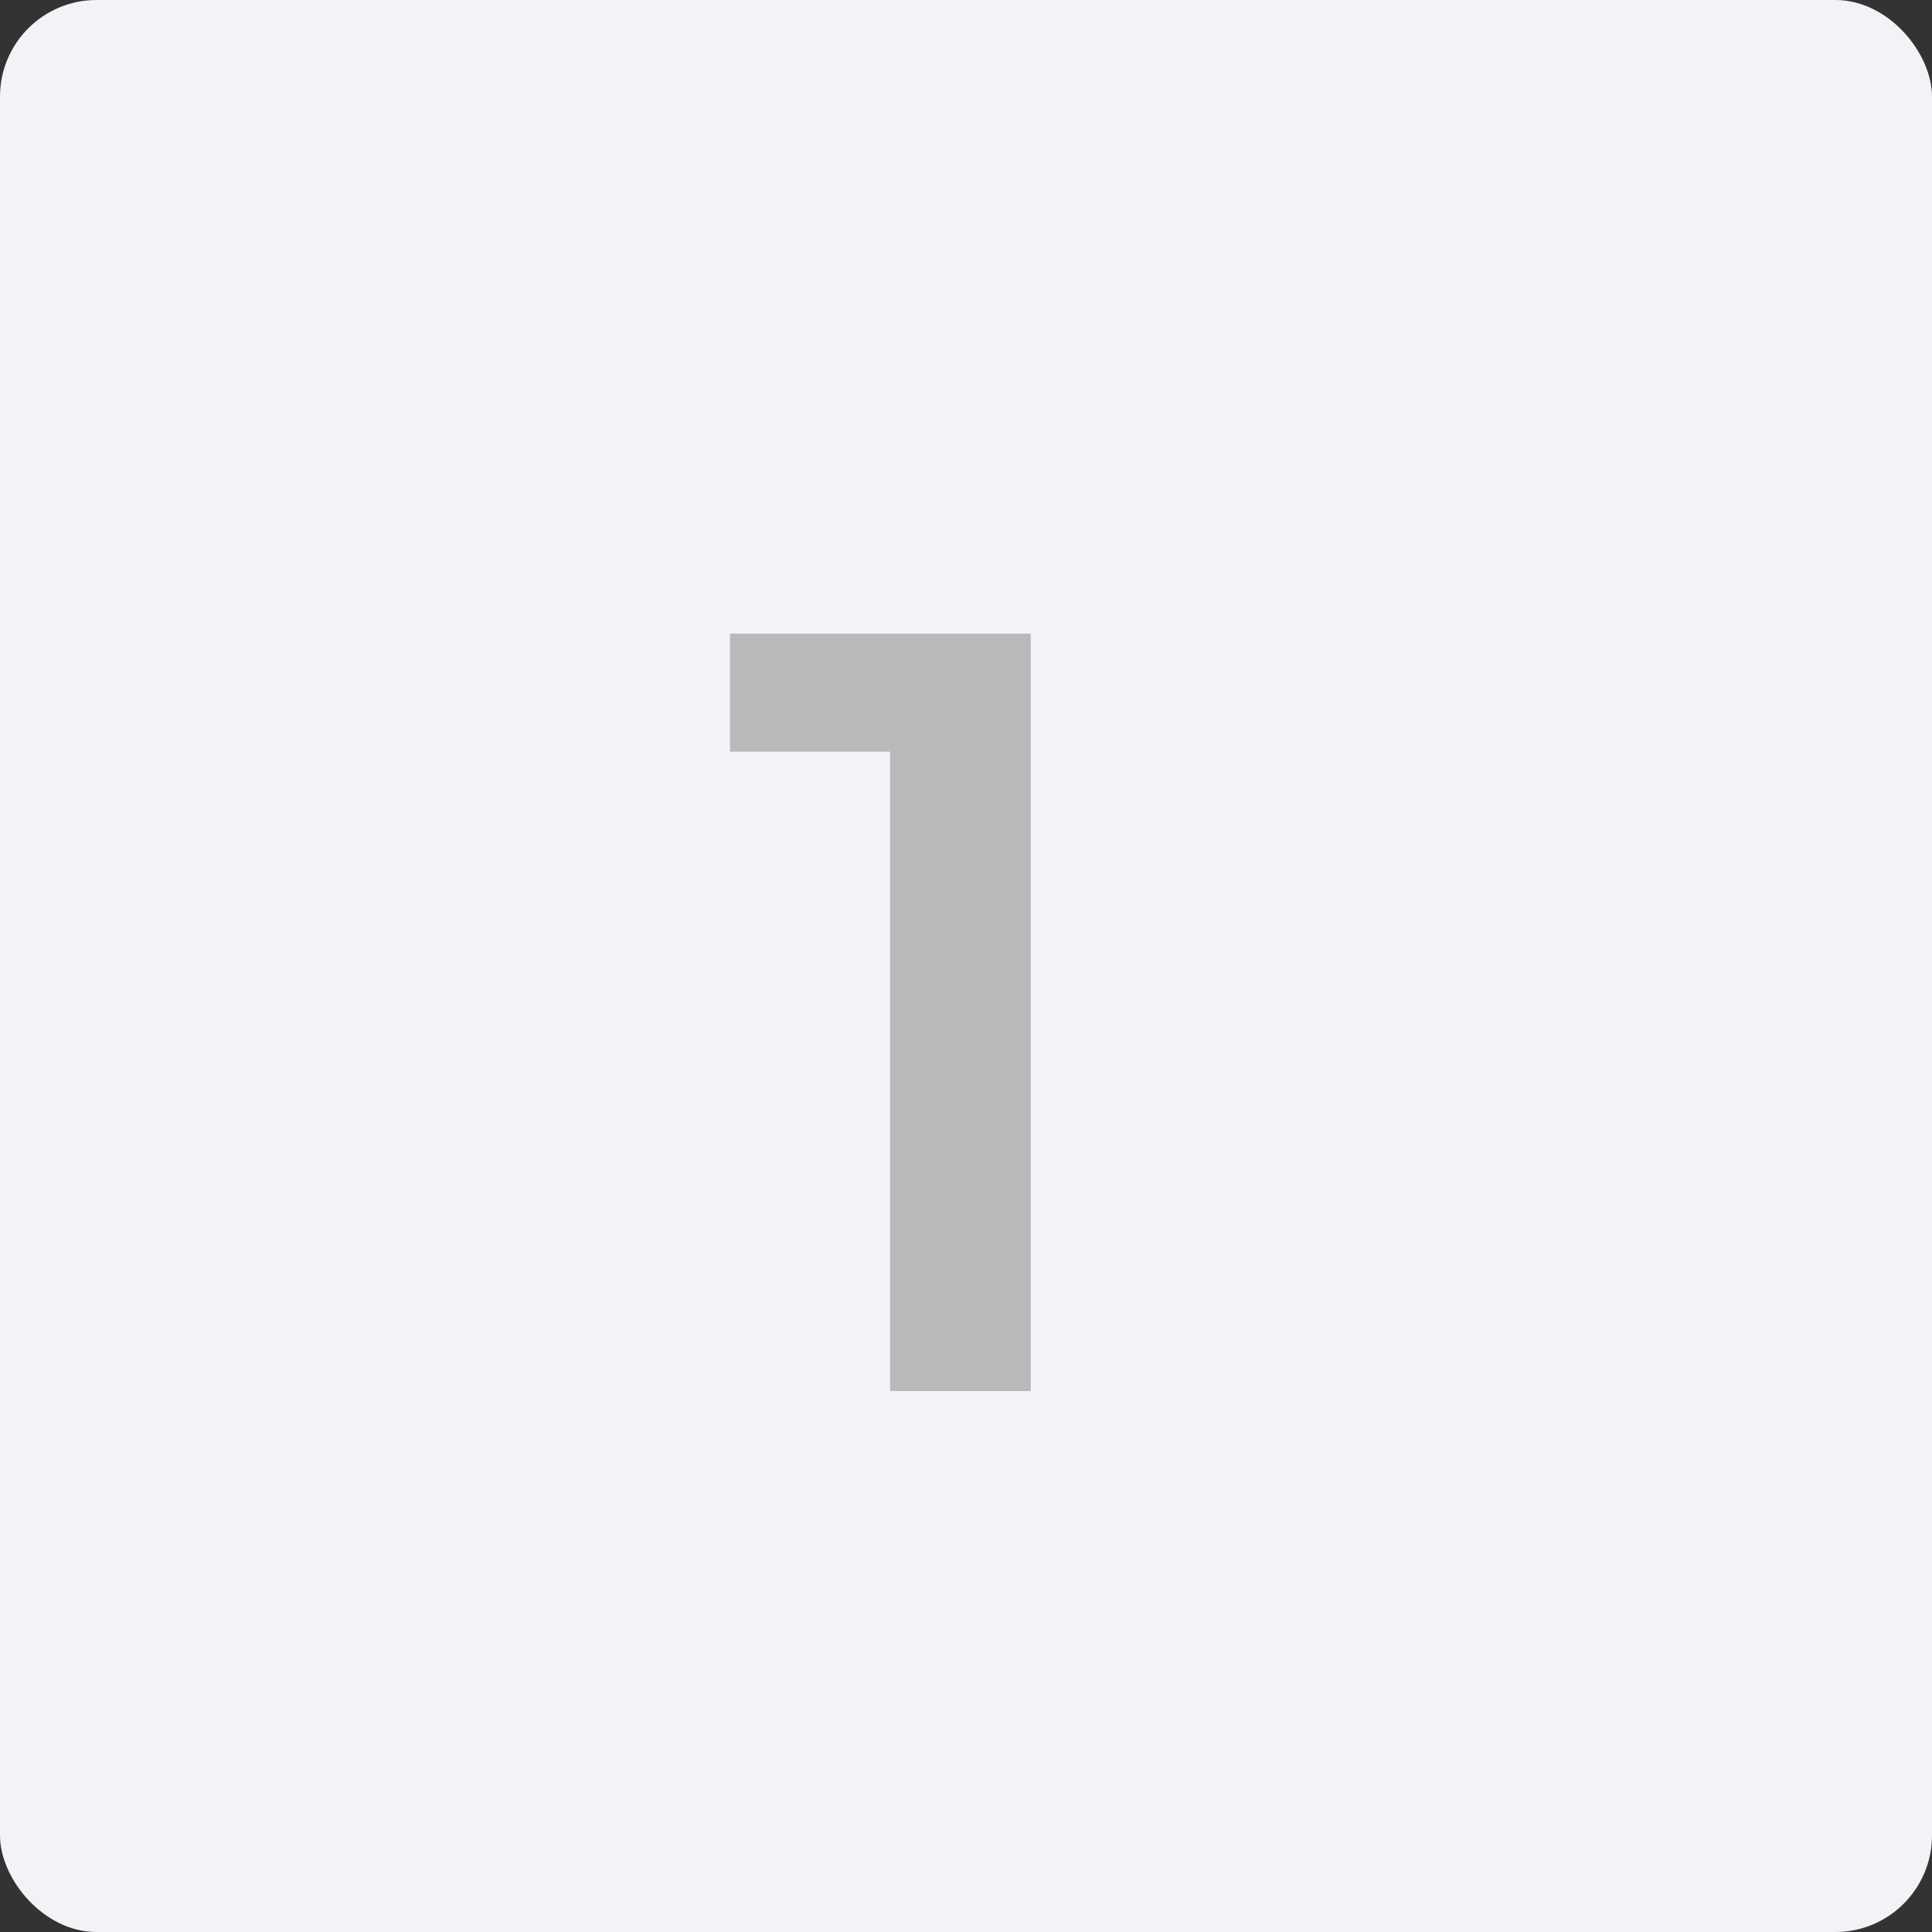
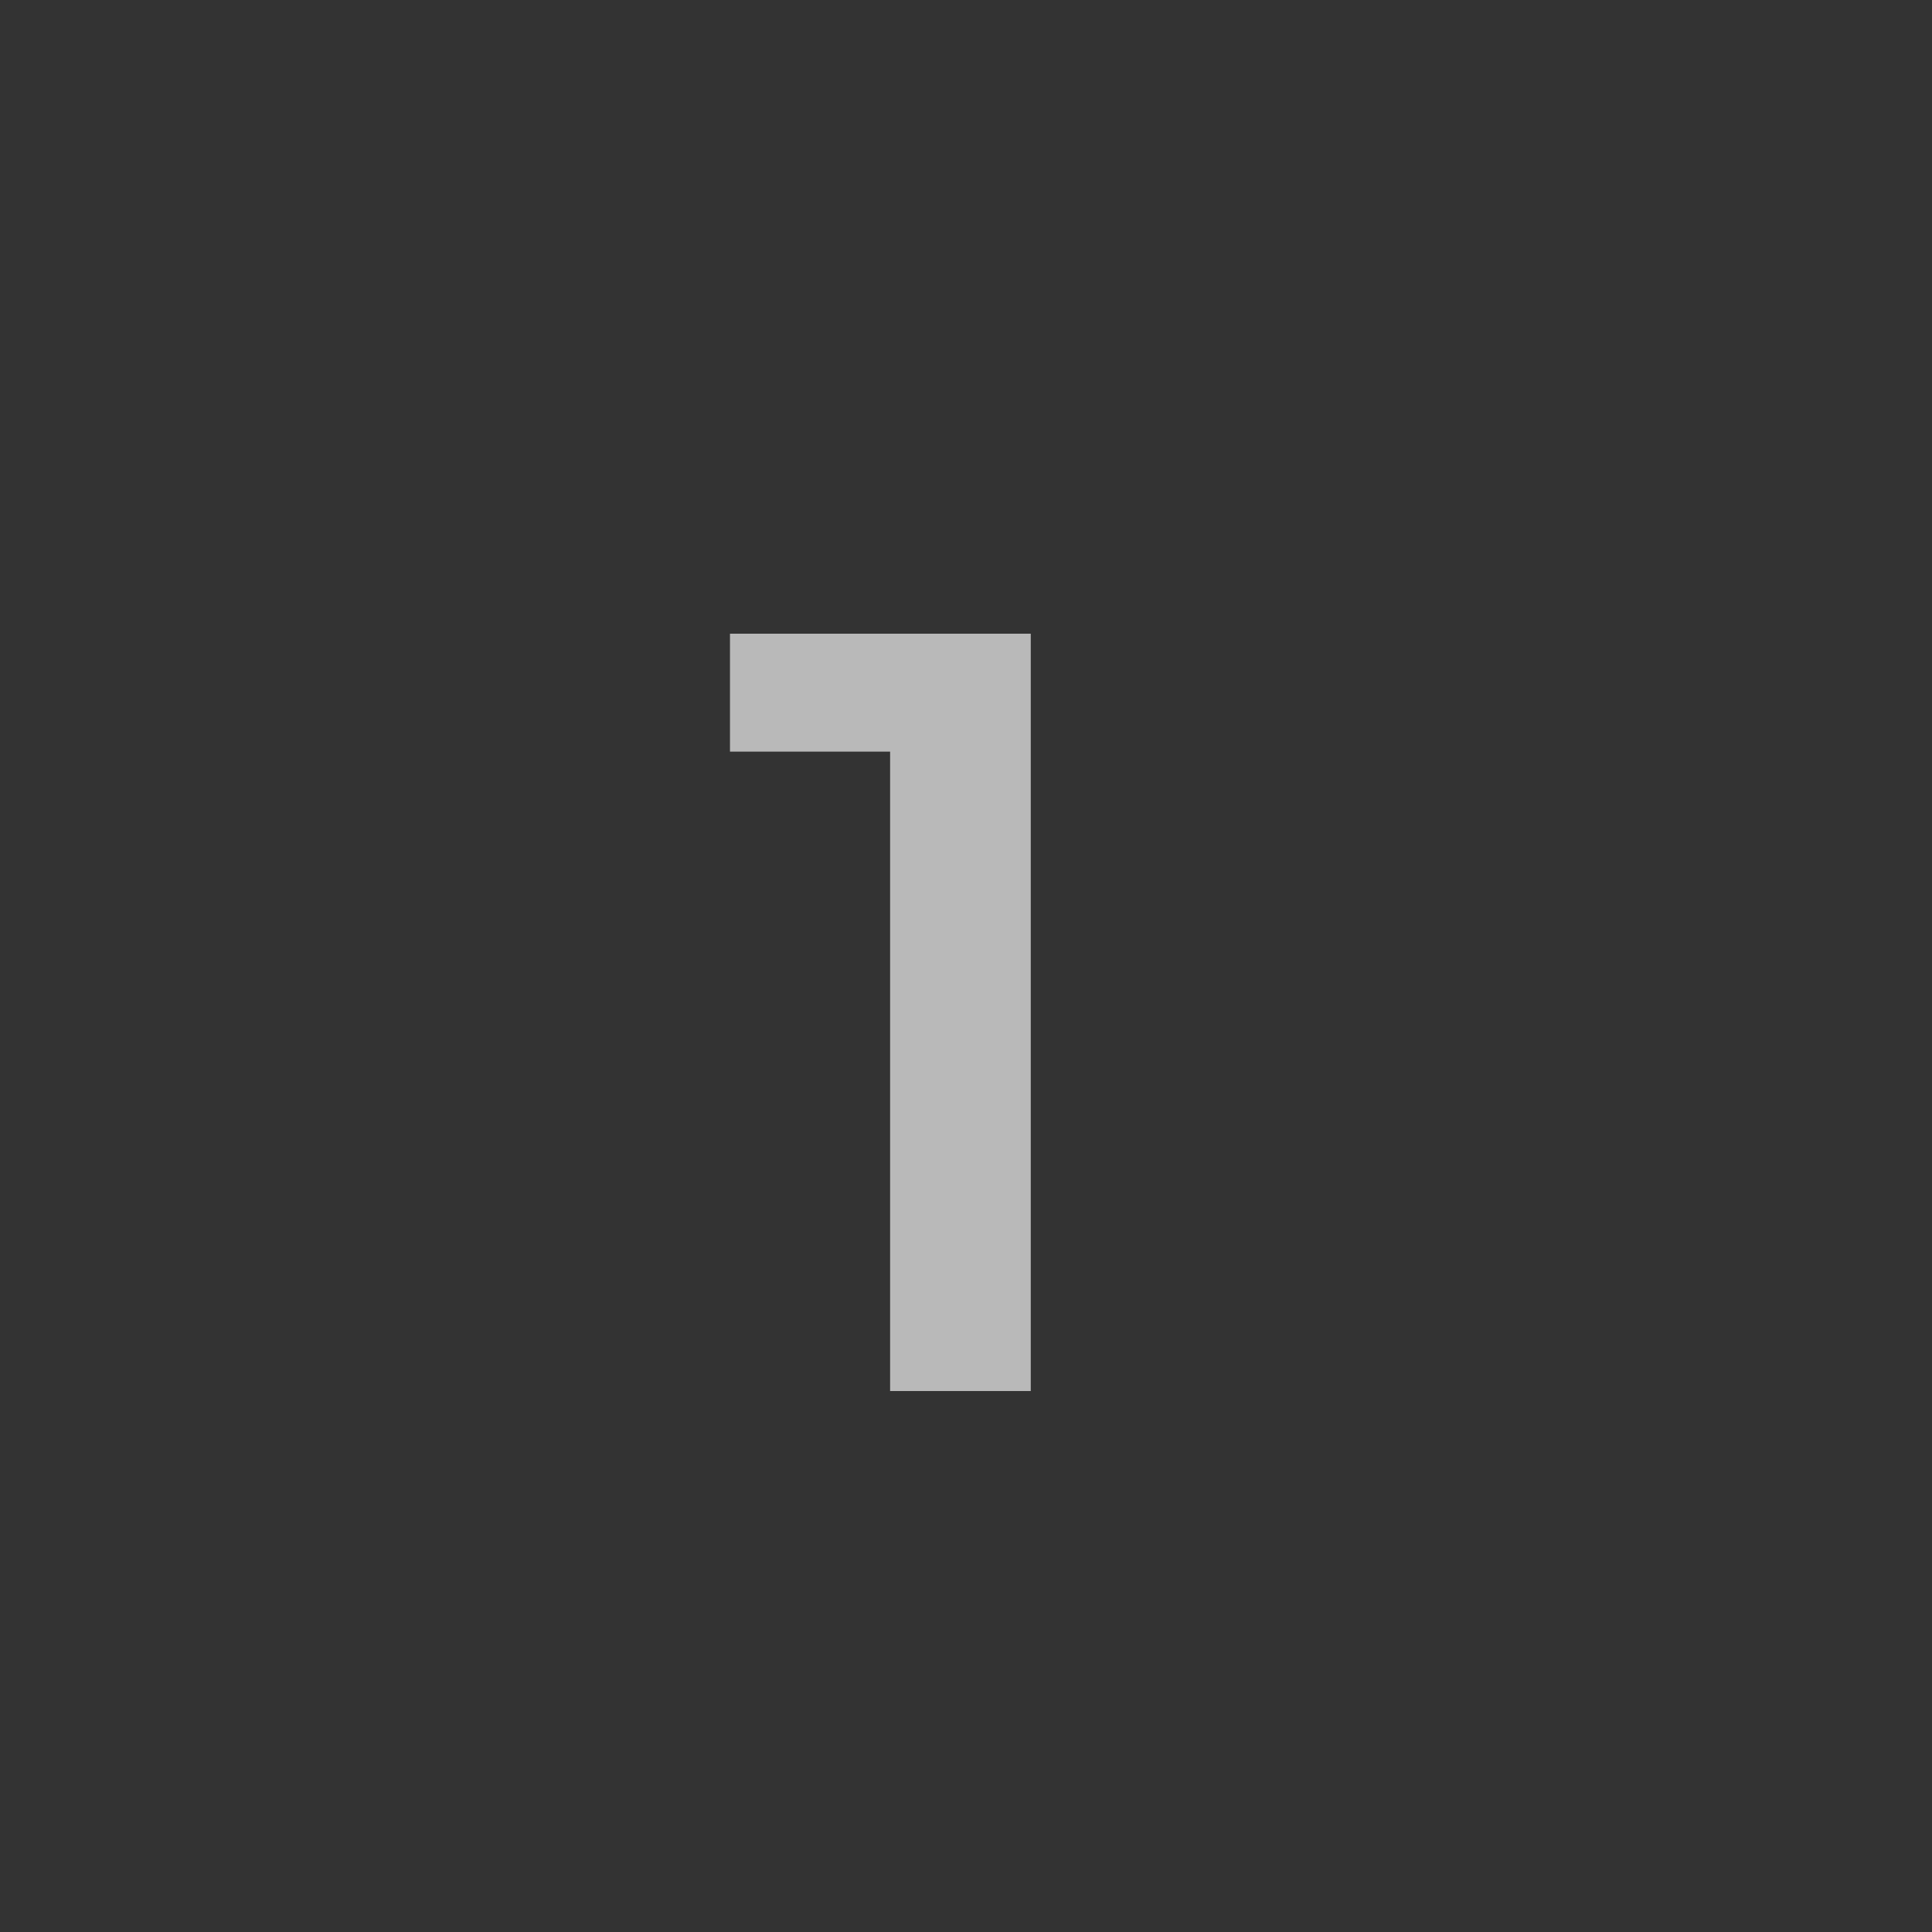
<svg xmlns="http://www.w3.org/2000/svg" width="100" height="100" viewBox="0 0 100 100" fill="none">
  <rect x="0" y="0" width="100" height="100" fill="#333333" stroke="none" />
-   <rect width="100" height="100" rx="5" fill="#F2F3F7" />
  <path d="M53.352 32.8V72H46.072V38.904H37.784V32.8H53.352Z" fill="#B9B9B9" />
</svg>